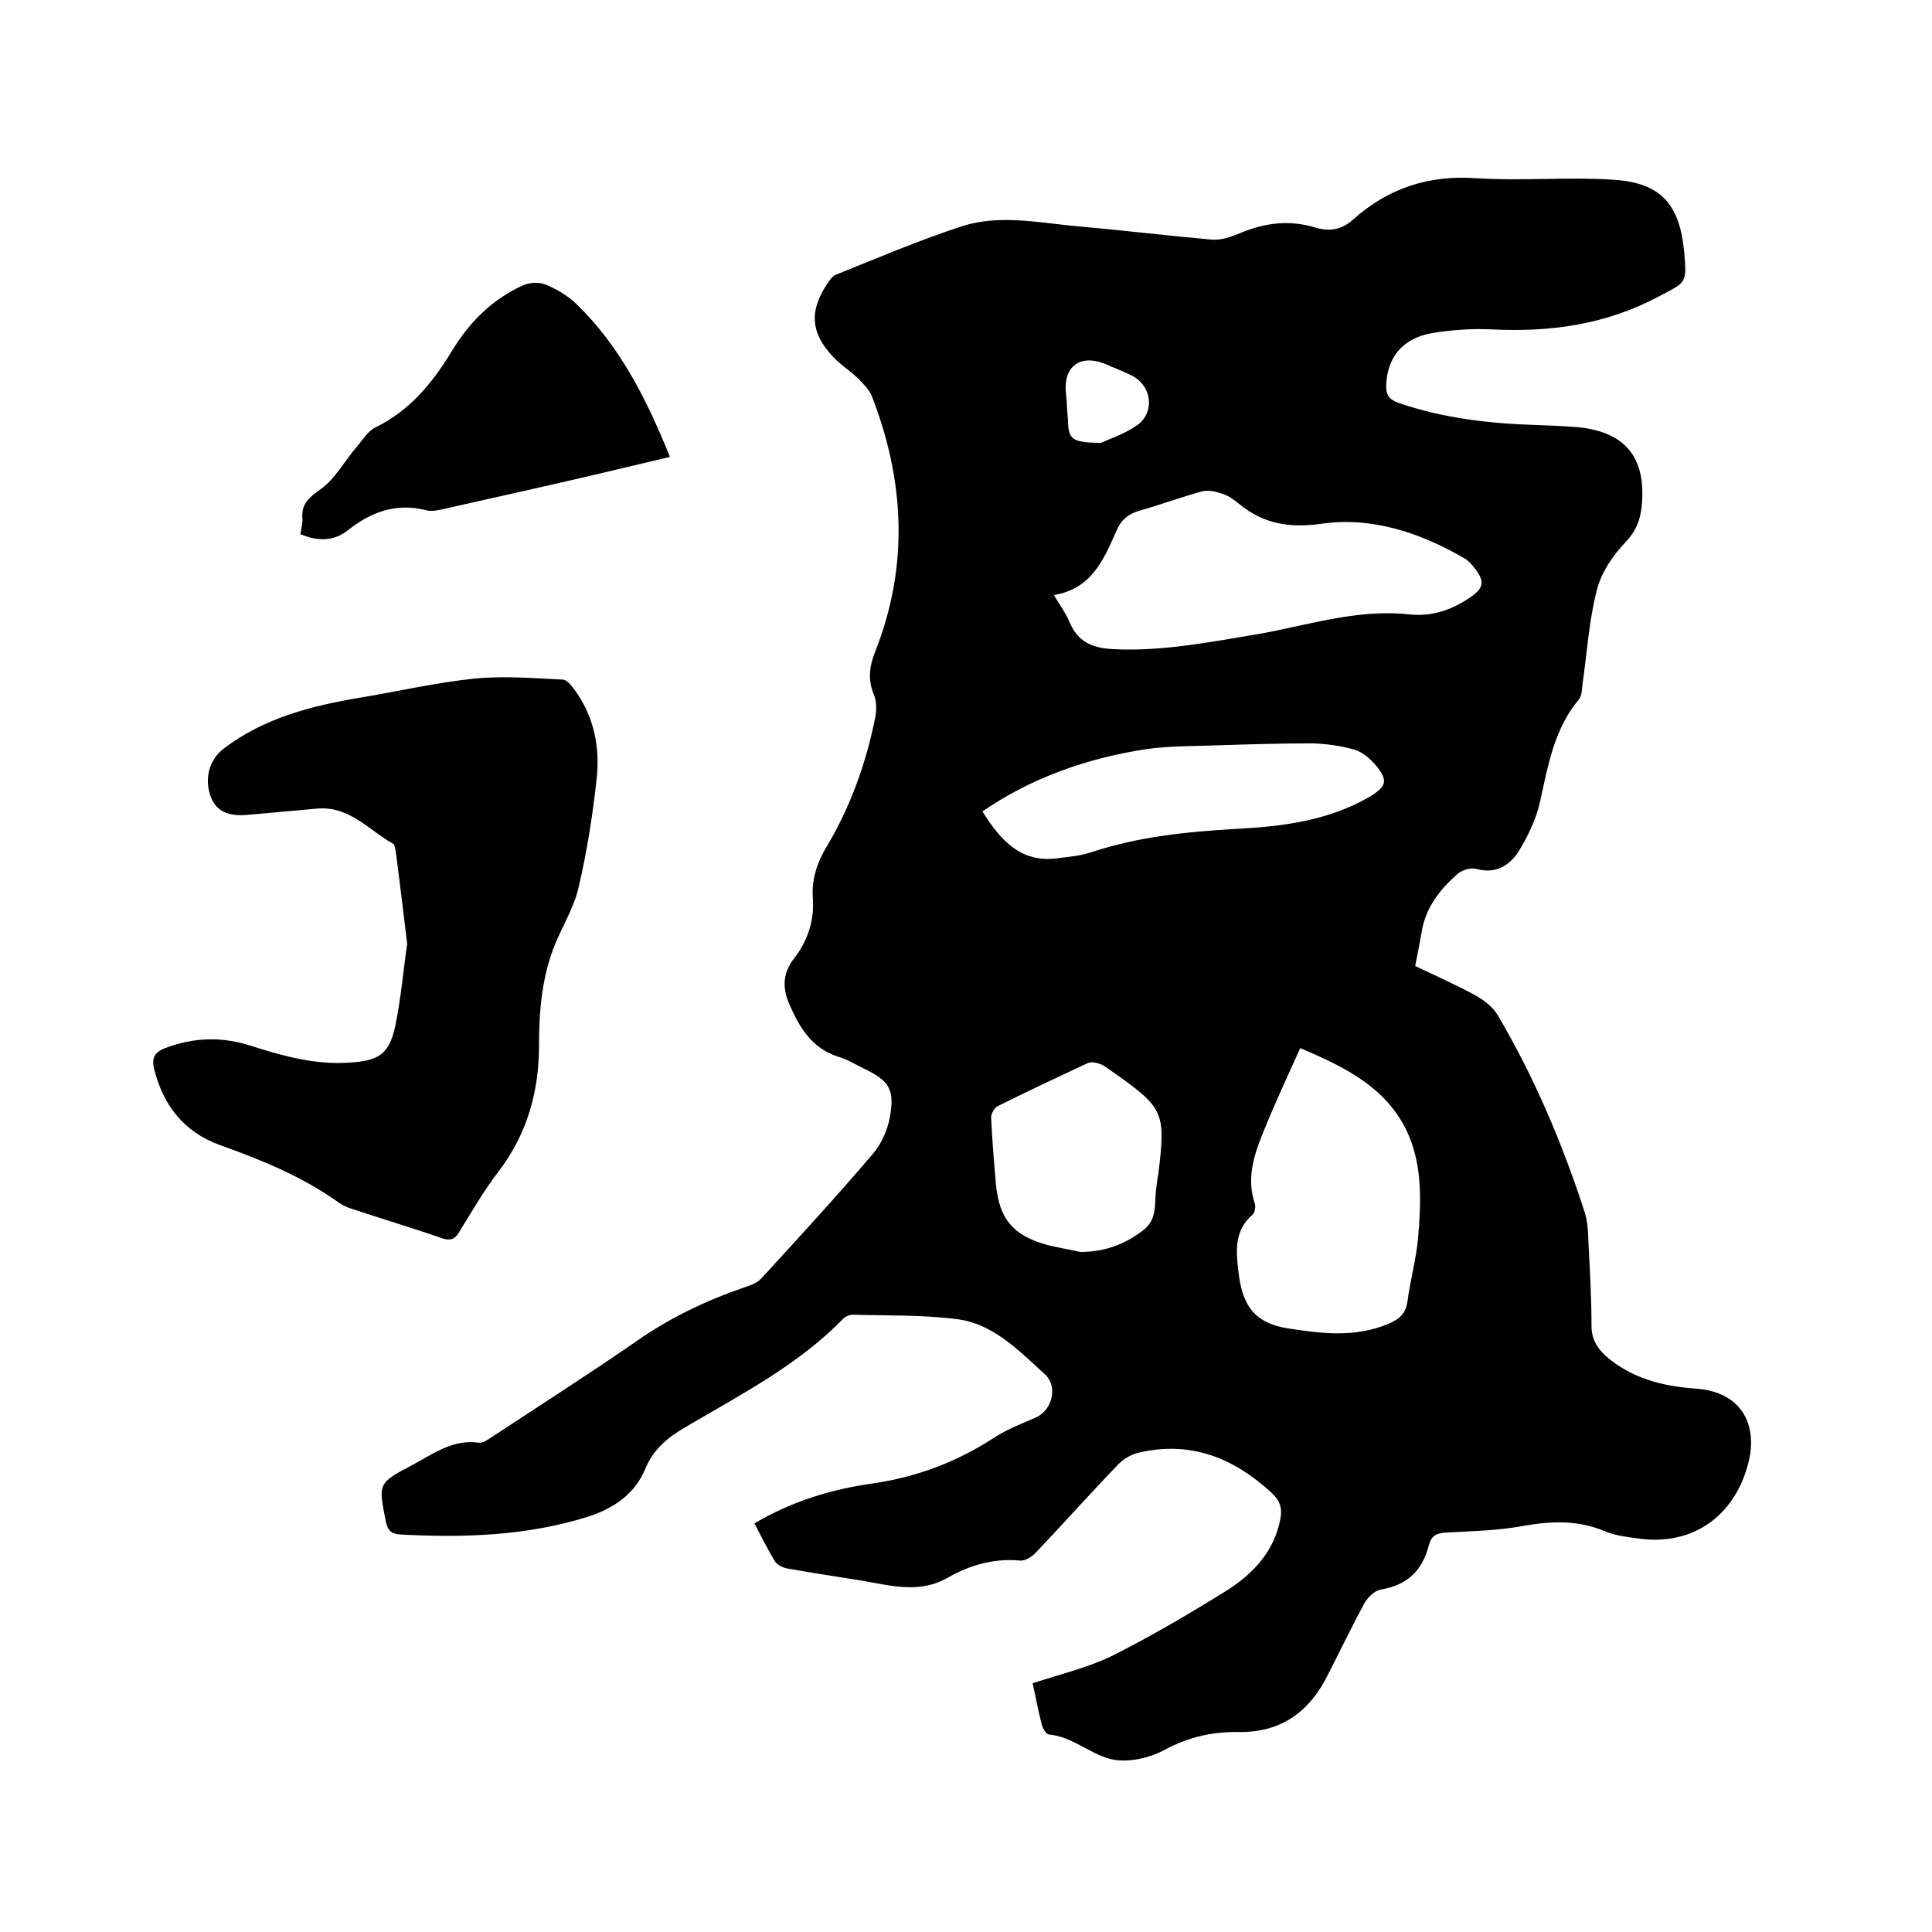
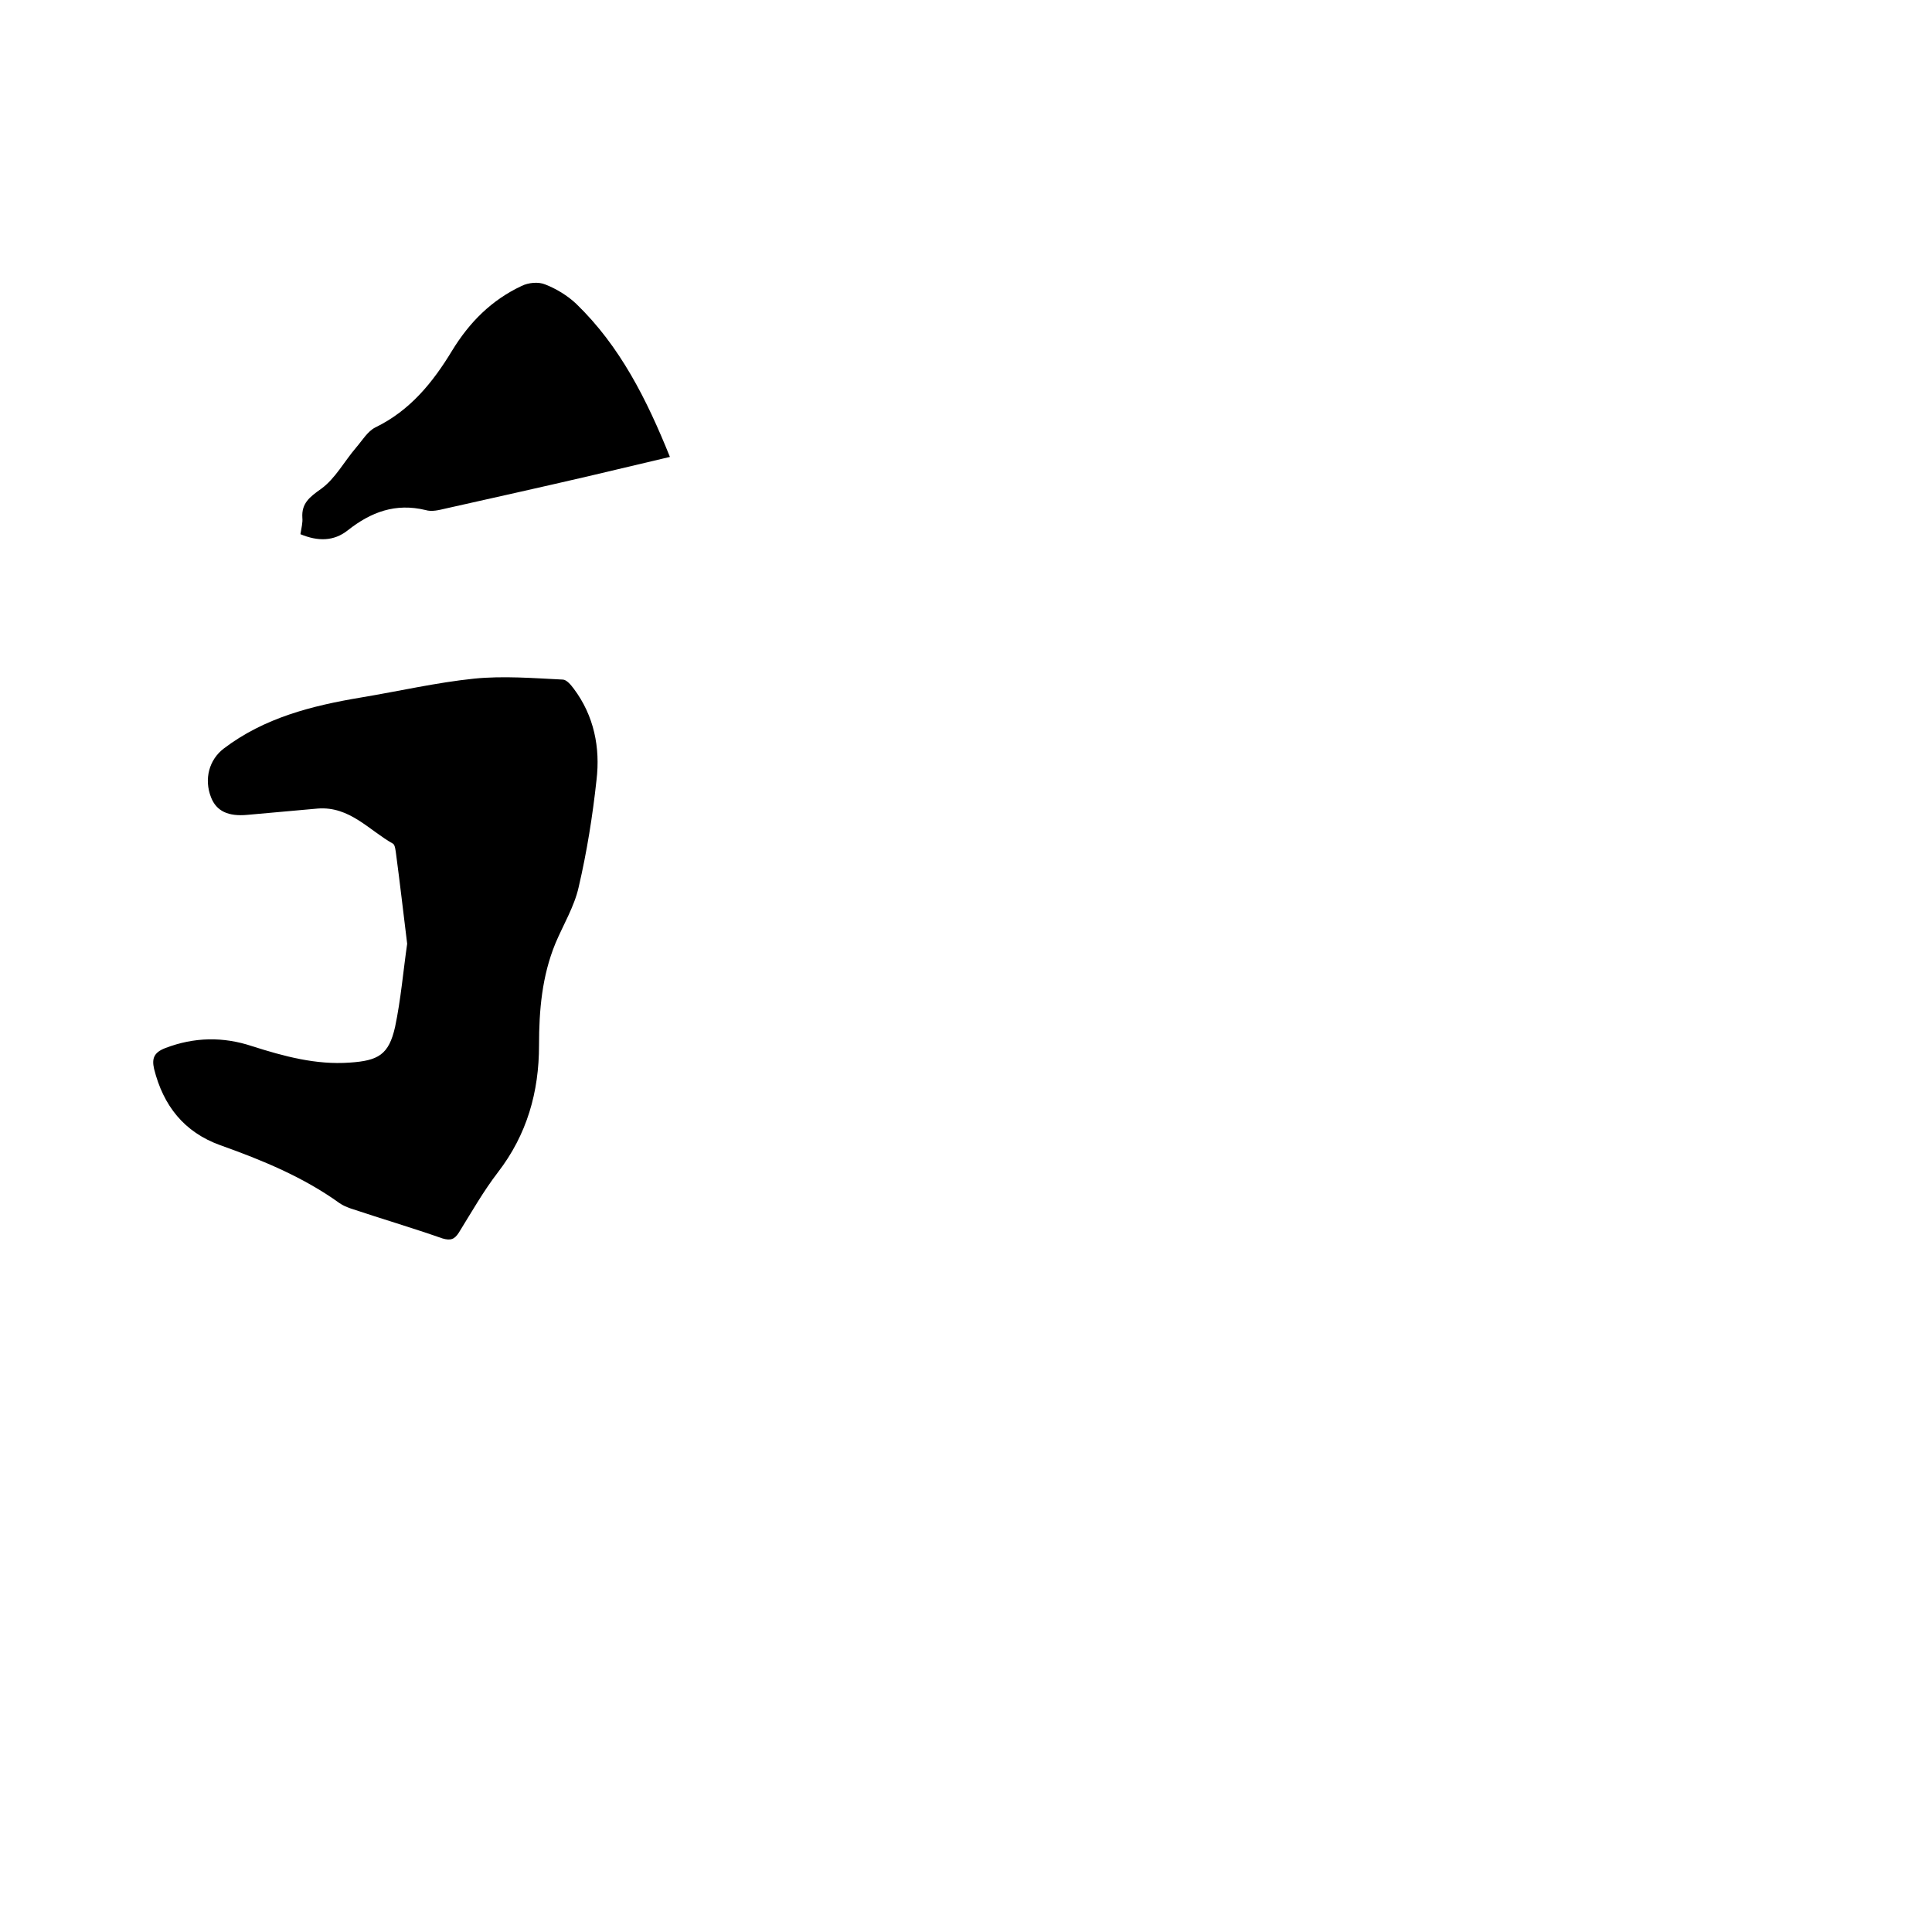
<svg xmlns="http://www.w3.org/2000/svg" enable-background="new 0 0 400 400" viewBox="0 0 400 400">
-   <path d="m213.8 348.5c5.8-1.9 11.3-3.2 16.3-5.6 8-4 15.8-8.6 23.4-13.3 5.7-3.5 10.3-8.2 11.6-15.2.4-2.2-.1-3.7-1.8-5.3-7.8-7.2-16.6-10.8-27.3-8.4-1.5.3-3.2 1.2-4.3 2.3-5.8 6-11.4 12.3-17.1 18.3-.8.9-2.3 1.9-3.4 1.8-5.4-.5-10.3.9-14.9 3.5-6 3.5-12.1 1.6-18.2.6-5.1-.8-10.2-1.6-15.3-2.5-.9-.2-2-.8-2.4-1.5-1.5-2.5-2.8-5.1-4.2-7.8 7.8-4.6 16-7.1 24.7-8.3 8.9-1.3 17.1-4.4 24.7-9.3 2.7-1.8 5.8-3 8.8-4.3 3.5-1.5 4.7-6.5 1.9-9-5.4-4.9-10.7-10.5-18.3-11.4-7.1-.9-14.3-.7-21.5-.9-.6 0-1.5.4-1.9.8-9.4 9.7-21.4 15.8-32.9 22.6-3.6 2.1-6.5 4.6-8.1 8.5-2.2 5.3-6.6 8.2-11.8 9.9-12.7 4-25.8 4.4-38.9 3.7-1.7-.1-2.6-.7-3-2.6-1.6-8-1.7-8 5.5-11.8 4.3-2.3 8.4-5.4 13.8-4.6.8.1 1.9-.7 2.8-1.3 9.9-6.5 19.9-12.9 29.6-19.6 7.1-5 14.7-8.6 22.9-11.4 1.2-.4 2.4-.9 3.2-1.8 7.8-8.5 15.6-17 23.1-25.8 1.7-2 2.9-4.8 3.4-7.3 1.1-5.9 0-7.7-5.4-10.3-1.7-.8-3.4-1.9-5.2-2.4-5.4-1.7-8-5.9-10.1-10.7-1.5-3.4-1.6-6.5 1-9.8 2.7-3.5 4.1-7.7 3.8-12.2-.3-4 .8-7.4 2.9-10.9 4.9-8.2 8.1-17.2 10-26.6.3-1.5.3-3.3-.2-4.6-1.4-3.2-1-6.1.2-9.1 7-17.7 6.1-35.4-.7-52.9-.6-1.4-1.9-2.7-3-3.8-1.6-1.5-3.5-2.7-5-4.3-4.7-5-5-9.5-1.2-15.2.5-.7 1-1.5 1.7-1.8 8.7-3.5 17.4-7.2 26.3-10.1 7.9-2.5 16.2-.6 24.3.1 9.1.8 18.1 1.9 27.2 2.7 2 .2 4.2-.6 6.1-1.4 5.1-2.1 10.1-2.7 15.4-1.1 2.9.9 5.5.5 7.9-1.7 7.3-6.5 15.7-9.2 25.5-8.5 9.4.6 18.8-.3 28.2.3 10 .6 13.9 5.1 14.8 15.1.6 6.6.3 6.1-5.3 9.1-10.9 5.8-22.4 7.4-34.5 6.8-4.2-.2-8.5.1-12.6.8-6 1.1-9.1 5.1-9.3 10.7-.1 2 .6 3 2.5 3.7 9.3 3.2 18.9 4.3 28.7 4.6 2.6.1 5.3.2 7.9.4 10.3.8 14.8 6.2 13.8 16.4-.3 2.9-1.2 5.2-3.4 7.5-2.6 2.7-5 6.3-5.9 9.9-1.6 6.2-2 12.7-2.9 19-.2 1.2-.1 2.7-.8 3.6-5.2 6.2-6.4 13.8-8.1 21.4-.8 3.5-2.5 7-4.4 10.1-1.9 2.9-4.7 4.7-8.7 3.6-1.2-.3-3 .2-4 1.1-3.5 3.1-6.4 6.7-7.3 11.6-.4 2.4-.9 4.8-1.4 7.4 4.2 2 8.5 3.9 12.5 6.1 1.8 1 3.6 2.4 4.6 4.1 7.6 12.9 13.4 26.6 18 40.8.7 2.2.7 4.6.8 6.9.3 5.5.6 11 .6 16.5 0 2.7 1 4.5 2.9 6.3 5.4 4.7 11.8 6.3 18.7 6.8 9.7.7 12.5 7.6 11.1 14.4-2.4 11.3-11.2 18.4-23.2 16.6-2.3-.3-4.7-.6-6.8-1.5-5.5-2.3-10.9-2.1-16.7-1.1-5.3 1-10.7 1.1-16.1 1.4-1.9.1-3 .6-3.5 2.4 0 .1-.1.2-.1.3-1.3 5.2-4.5 8.2-9.9 9.1-1.3.2-2.7 1.6-3.4 2.8-2.6 4.8-5 9.8-7.5 14.7-3.8 7.7-9.6 12.1-18.5 12-5.4-.1-10.4 1-15.4 3.7-3.3 1.8-8.1 2.8-11.5 1.8-4.2-1.2-7.8-4.6-12.5-5-.5-.1-1.2-1.2-1.4-2-.8-3.1-1.3-5.9-1.9-8.6zm4.4-225.3c1.3 2.2 2.5 3.8 3.2 5.5 1.7 4.2 4.8 5.5 9.1 5.7 9.9.5 19.6-1.4 29.3-3 10.6-1.8 21-5.4 31.9-4.2 4.8.5 8.9-.9 12.8-3.6 2.6-1.8 2.9-3.1 1.1-5.6-.7-.9-1.5-1.9-2.4-2.4-9.1-5.3-19.1-8.6-29.3-7.2-6.9 1-12.3.1-17.4-4.1-1.1-.9-2.2-1.7-3.5-2.1s-2.8-.8-4-.5c-4.4 1.2-8.7 2.8-13 4-2.4.7-3.9 1.9-4.9 4.3-2.6 5.9-5.1 11.9-12.9 13.2zm51 93.8c-2.8 6.2-5.5 12-7.9 18-1.8 4.5-3.2 9.2-1.5 14.2.2.7 0 1.9-.5 2.3-3.8 3.3-3.4 7.6-2.9 11.7.7 6.3 2.7 10.6 10.1 11.8 7 1.1 14 2 20.9-.9 2.2-.9 3.7-2.1 4-4.7.6-4.4 1.8-8.7 2.2-13.1.6-7.1.9-14.3-1.8-20.9-4.1-9.9-12.9-14.3-22.6-18.4zm-65.8-49c3.7 5.9 7.9 10.7 15.5 9.7 2.3-.3 4.7-.5 6.9-1.2 9.8-3.3 20-4.3 30.3-4.9 9.6-.5 18.9-1.7 27.4-6.6 3.5-2.1 4-3.3 1.4-6.5-1.2-1.4-2.8-2.8-4.5-3.3-2.8-.8-5.8-1.2-8.7-1.3-6.4 0-12.9.2-19.3.4-5 .2-10.1.1-15.1.8-12.3 1.9-23.7 5.9-33.9 12.9zm20.3 91.2c4.9 0 9.1-1.5 13-4.5 3.1-2.4 2.2-5.7 2.7-8.7.1-.9.2-1.9.4-2.8 1.6-13 1.2-13.8-9.6-21.4-.8-.5-1.5-1.2-2.4-1.5-.8-.3-1.9-.5-2.6-.2-6.2 2.9-12.4 5.8-18.6 8.9-.7.3-1.4 1.6-1.4 2.3.2 4.6.6 9.3 1 13.9.7 7.2 3.5 10.5 10.4 12.5 2.4.6 4.8 1 7.1 1.5zm4.2-167.5c1.5-.7 4.6-1.7 7.3-3.5 4-2.6 3.4-8.4-1-10.5-1.8-.9-3.7-1.6-5.5-2.4-5.1-2-8.6.6-8 6.1.2 1.8.2 3.6.4 5.4.1 4.2.7 4.8 6.8 4.9z" />
  <path d="m84.3 195.4c-.8-6.5-1.5-12.6-2.3-18.6-.1-.7-.2-1.8-.6-2.1-5-2.8-9-7.8-15.6-7.3-4.8.4-9.7.9-14.5 1.3-4.1.4-6.5-.8-7.6-3.6-1.5-3.8-.4-7.8 2.6-10.1 8.4-6.4 18.3-8.9 28.5-10.6 7.8-1.3 15.6-3.1 23.4-3.9 6-.6 12.2-.1 18.3.2.8 0 1.7 1.1 2.3 1.9 4.2 5.6 5.5 12.2 4.7 18.9-.8 7.4-2 14.9-3.7 22.2-.9 4-3.2 7.8-4.8 11.6-2.8 6.8-3.4 13.9-3.4 21.1 0 9.7-2.5 18.5-8.5 26.3-3 3.9-5.5 8.3-8.1 12.5-.9 1.4-1.7 1.7-3.4 1.2-6.3-2.2-12.7-4.1-19-6.2-.8-.3-1.6-.6-2.3-1.1-7.5-5.4-16-8.9-24.7-12-7.5-2.7-11.8-8.2-13.7-15.8-.5-2.2 0-3.4 2.3-4.3 6-2.3 12-2.4 18-.4 6.6 2.1 13.2 3.9 20.2 3.4 5.9-.4 8.1-1.6 9.4-7.4 1.2-5.7 1.7-11.7 2.5-17.2z" />
  <path d="m62.2 110.6c.2-1.3.5-2.4.4-3.4-.2-3 1.5-4.3 3.9-6 2.9-2.1 4.8-5.7 7.2-8.5 1.3-1.5 2.4-3.4 4-4.2 7.2-3.5 11.9-9.3 15.9-15.9 3.6-5.9 8.2-10.5 14.4-13.4 1.4-.7 3.5-.9 4.9-.3 2.3.9 4.6 2.3 6.4 4 9.1 8.8 14.6 19.8 19.4 31.7-5.9 1.4-11.4 2.7-16.9 4-9.9 2.3-19.8 4.5-29.6 6.7-1.3.3-2.8.7-4.1.3-6.2-1.5-11.3.4-16.1 4.2-2.9 2.3-6.2 2.3-9.8.8z" />
</svg>